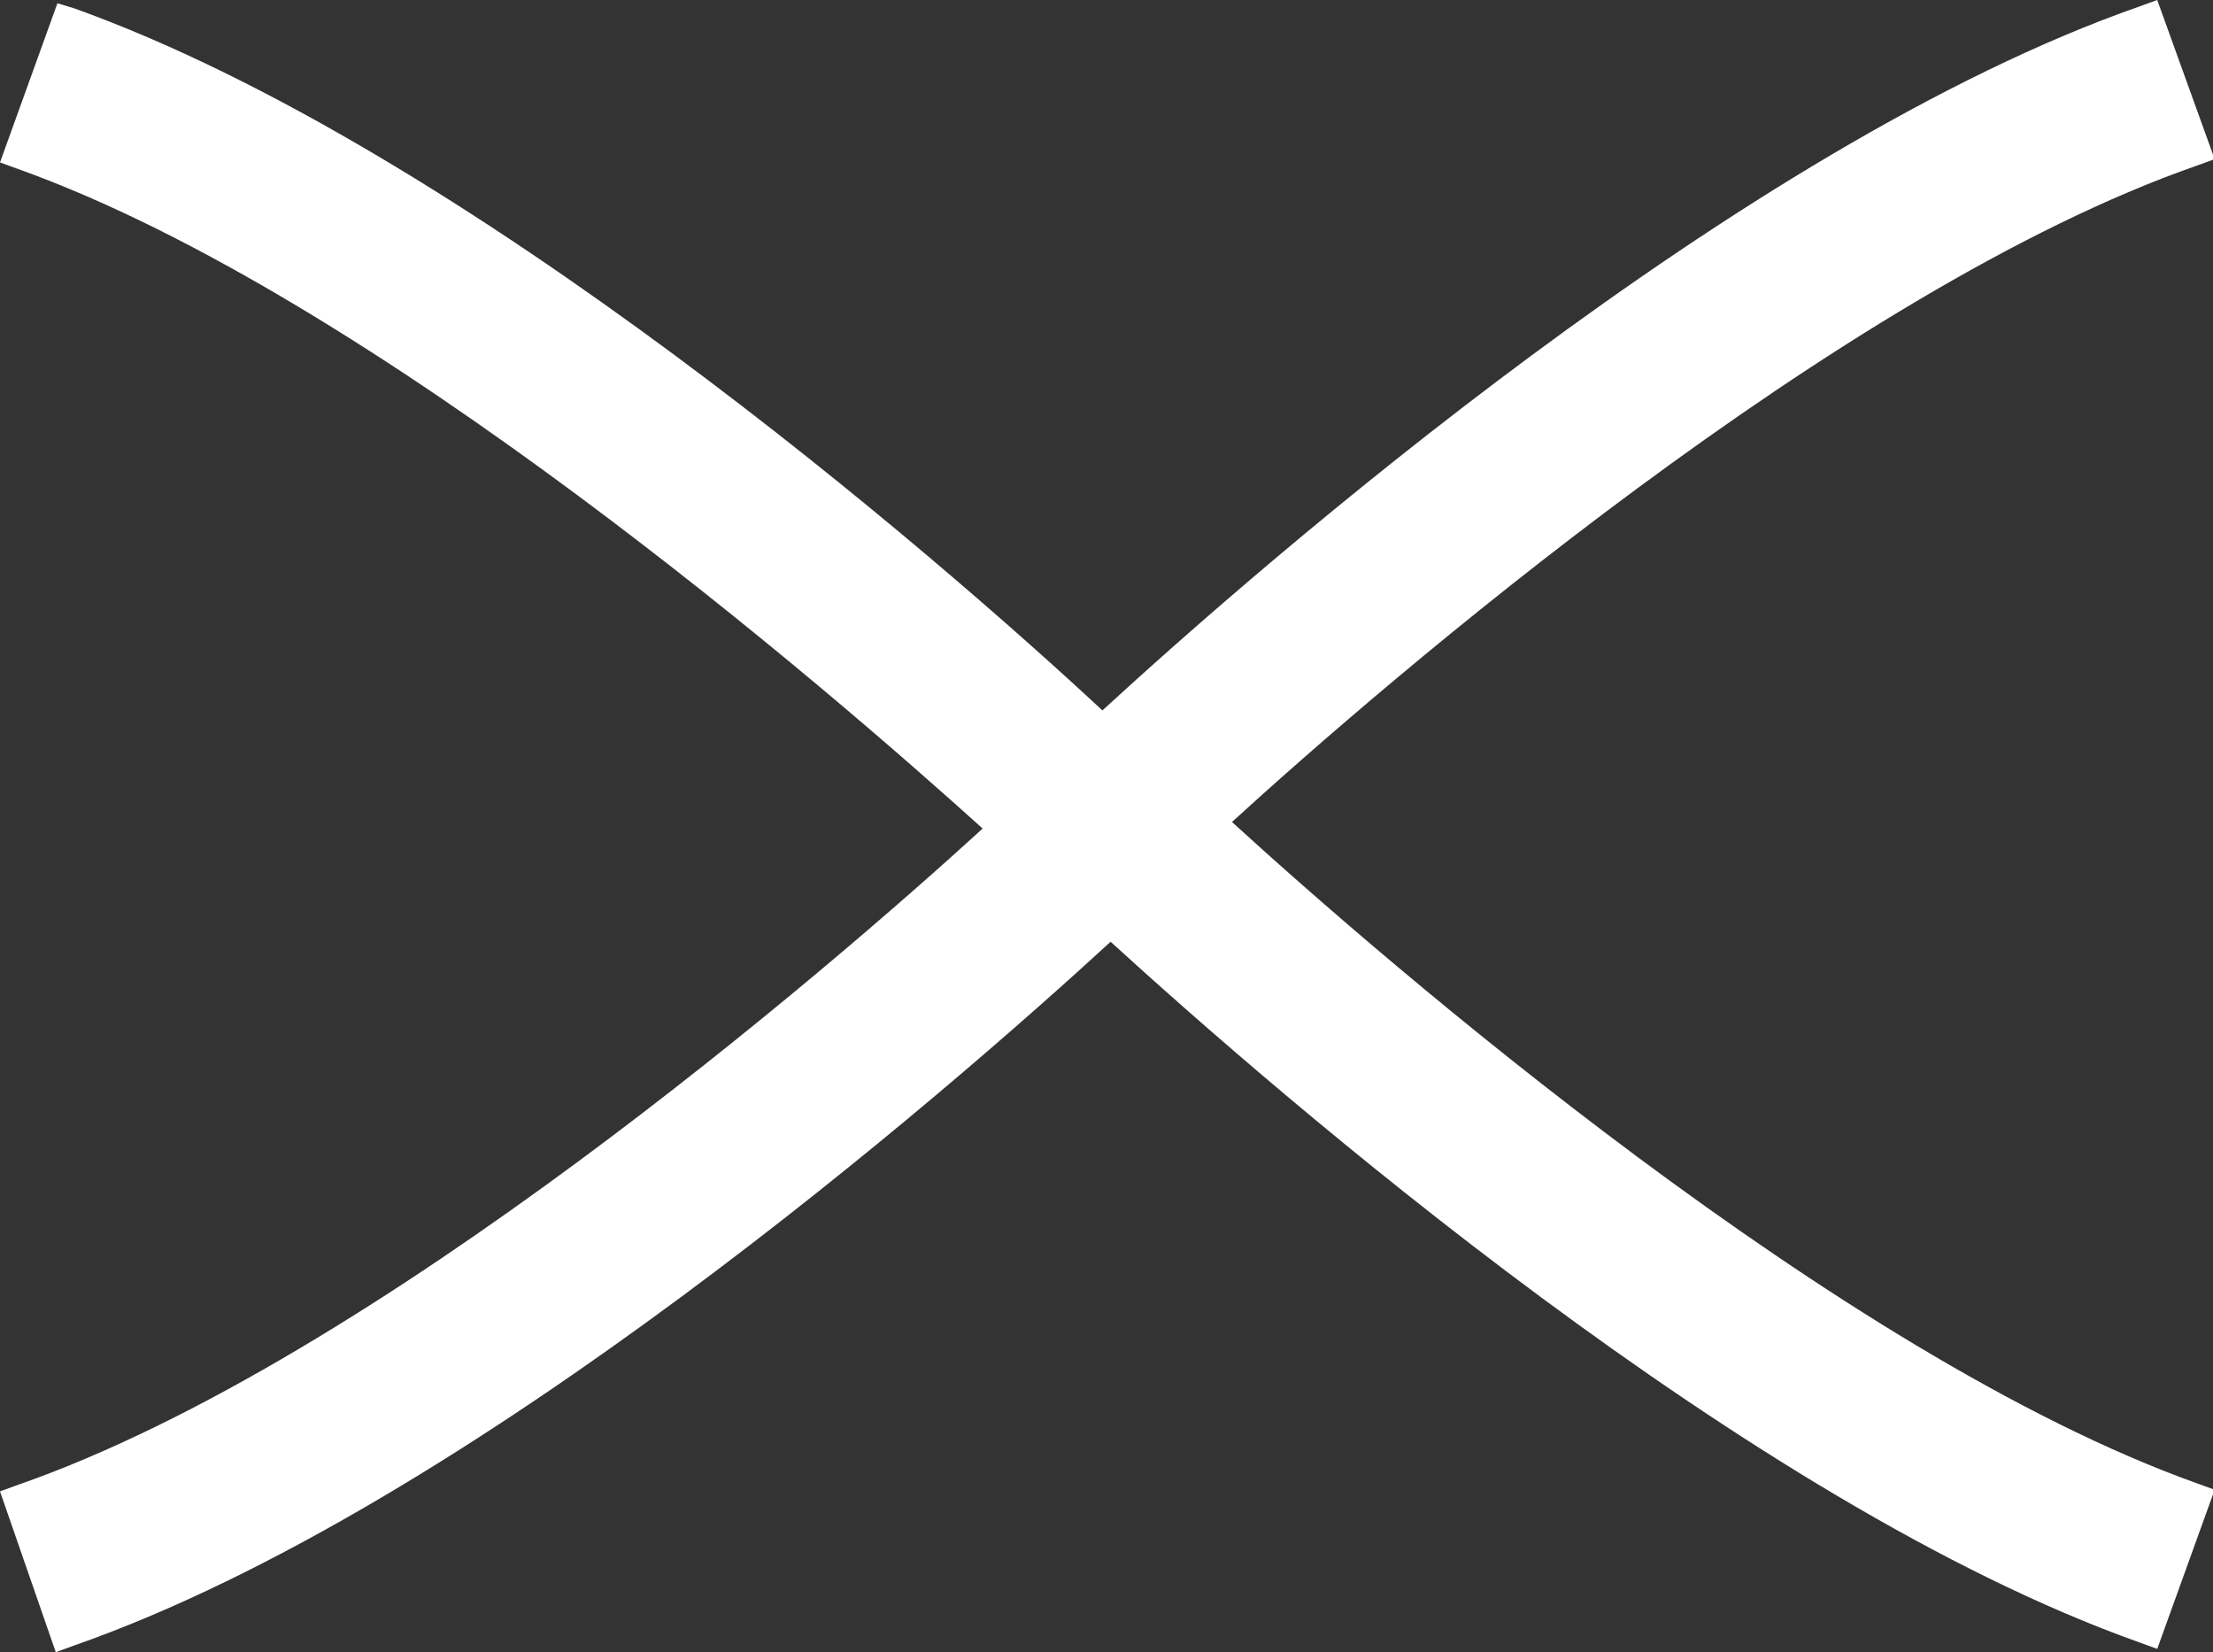
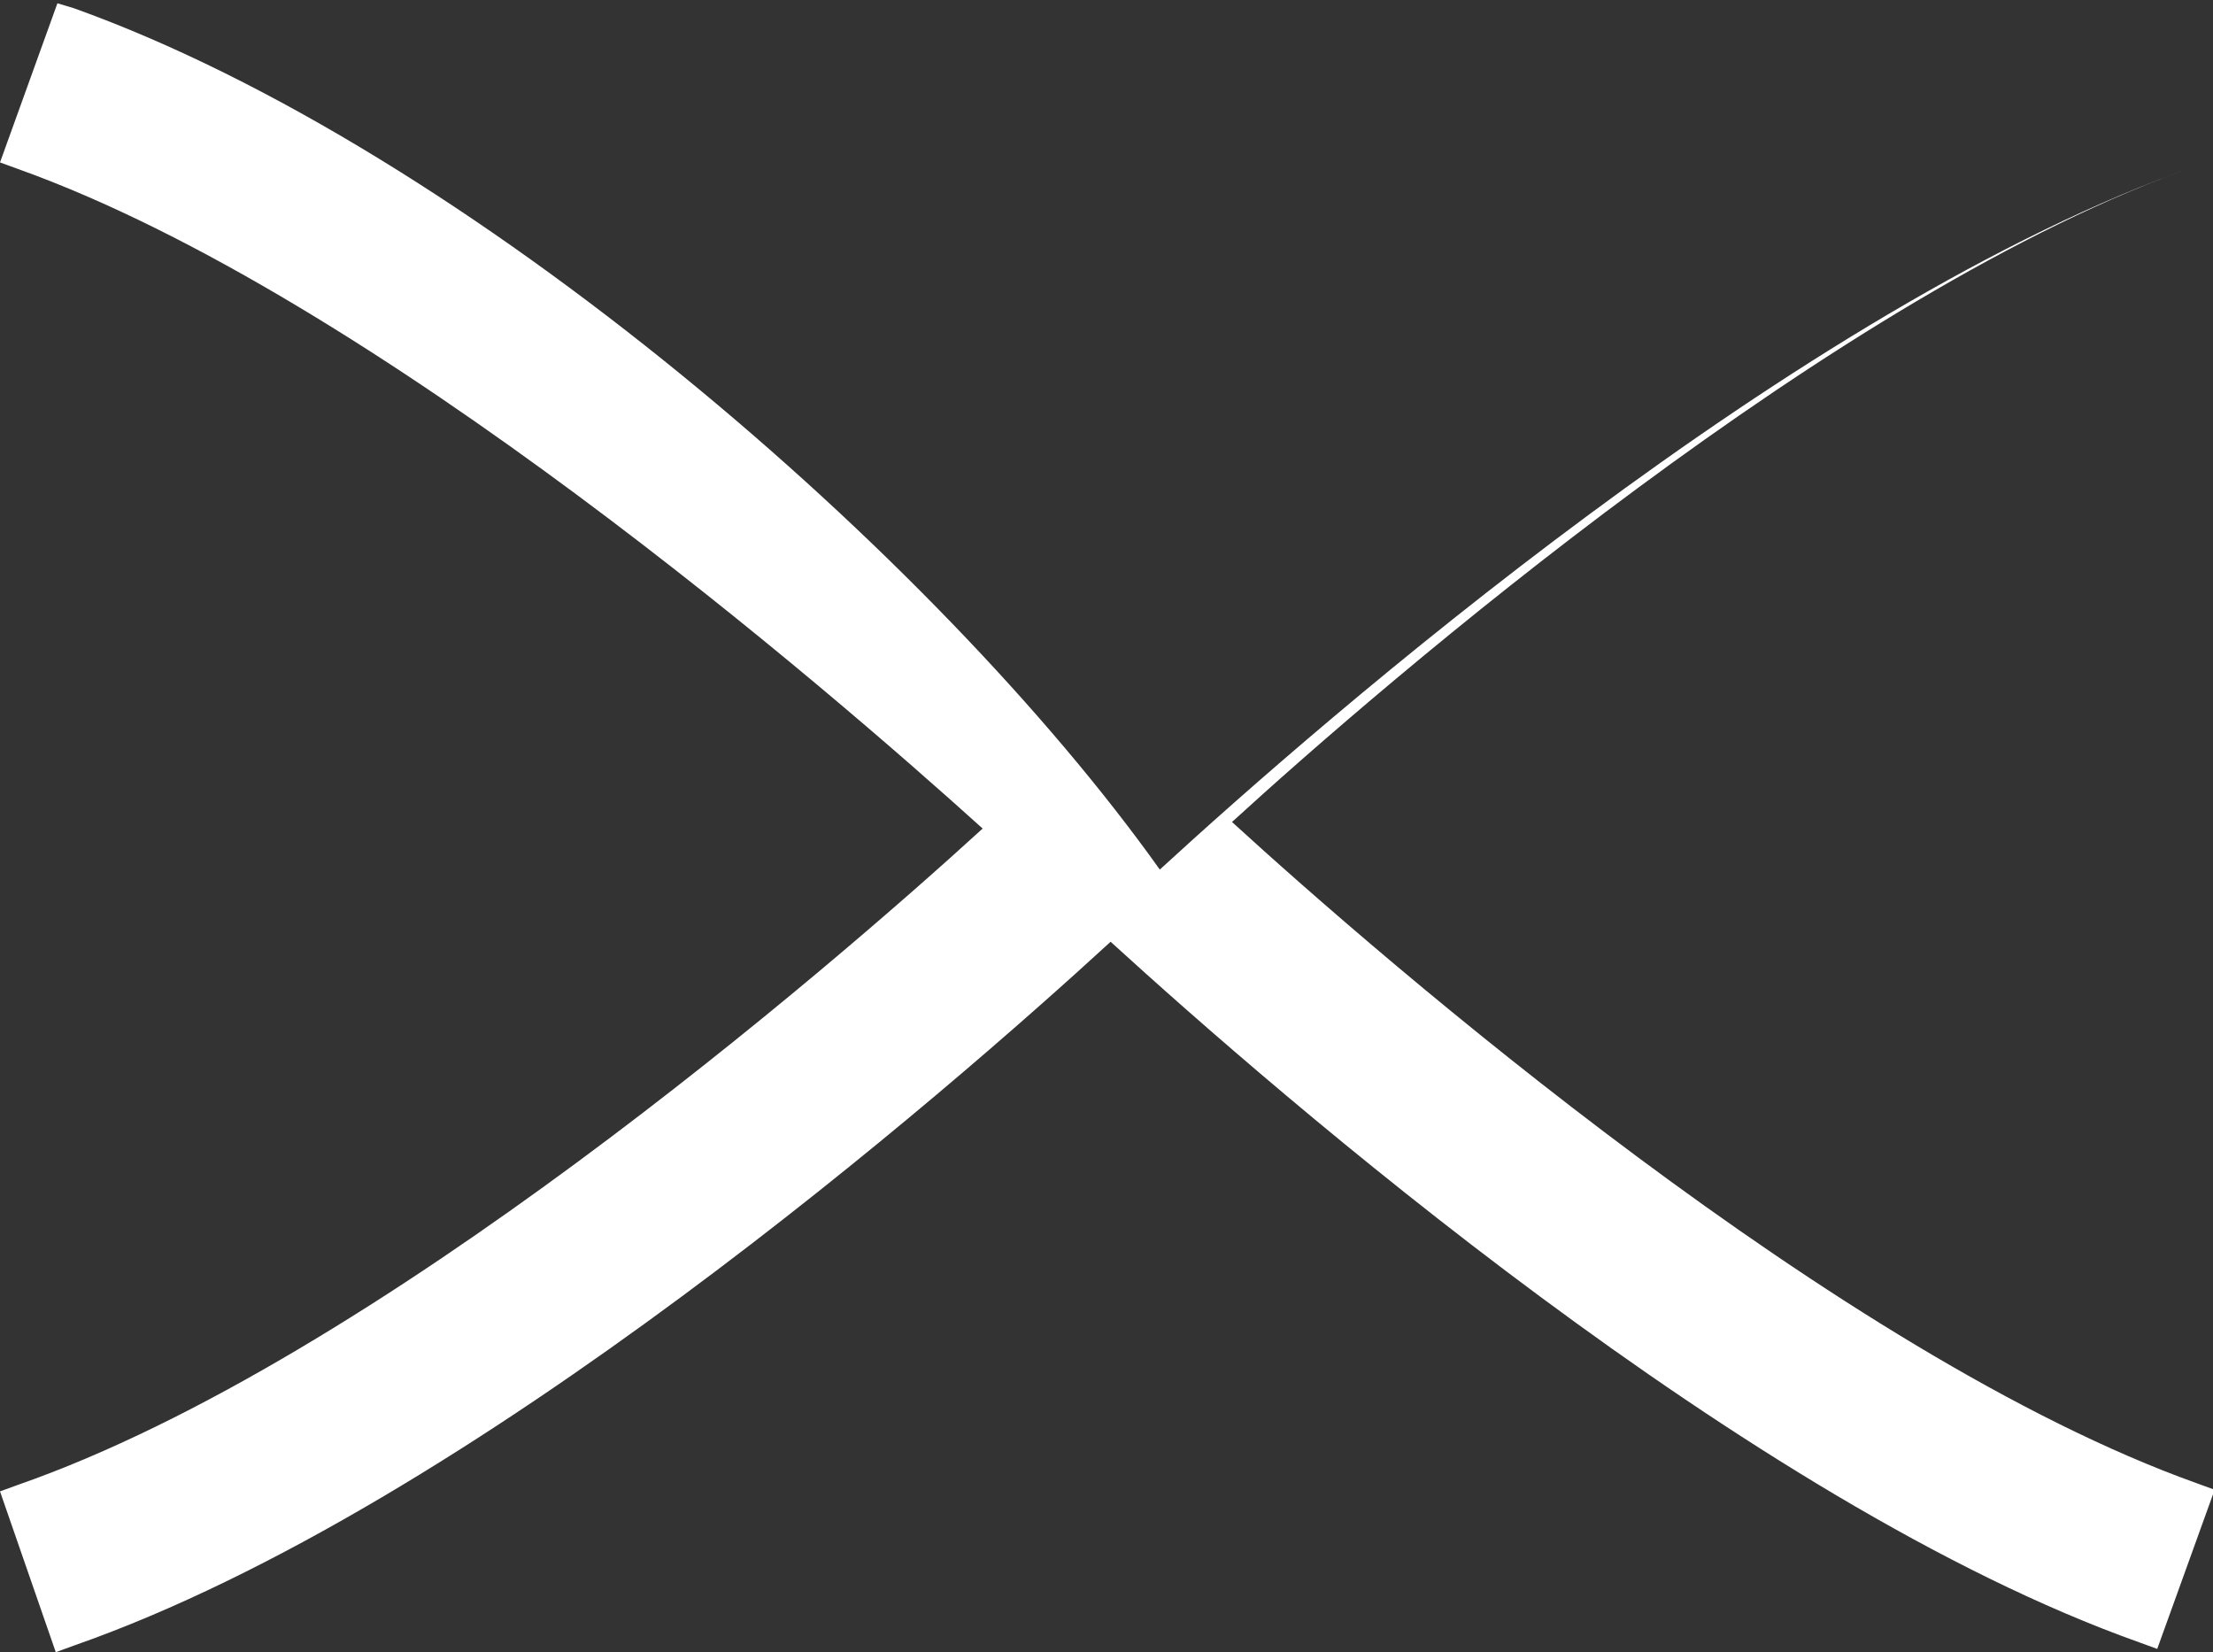
<svg xmlns="http://www.w3.org/2000/svg" version="1.1" id="Layer_1" x="0px" y="0px" viewBox="0 0 134.9 100.7" style="enable-background:new 0 0 134.9 100.7;" xml:space="preserve">
  <rect x="0" y="0" width="134.9" height="100.7" fill="#333333" stroke="none" />
  <style type="text/css">
	.st0{fill:#FFFFFF;}
</style>
  <g id="a">
</g>
  <g id="b">
    <g id="c">
-       <path class="st0" d="M75.1,50.1c9.3-8.5,37-32.4,58.8-40l1.1-0.4L131.5,0l-1.1,0.4c-24.3,8.5-53.4,33.9-63.2,42.9    C57.1,33.9,28.5,9.1,4.5,0.5L3.5,0.2L0,9.9l1.1,0.4c21.8,7.8,49.5,31.8,58.8,40.2c-9.3,8.5-37,32.4-58.8,40L0,90.9l3.4,9.8    l1.1-0.4c24.3-8.5,53.4-33.9,63.2-42.9c10.2,9.3,38.8,34.2,62.7,42.7l1.1,0.4l3.5-9.7l-1.1-0.4C112.1,82.6,84.4,58.6,75.1,50.1z" />
+       <path class="st0" d="M75.1,50.1c9.3-8.5,37-32.4,58.8-40l1.1-0.4l-1.1,0.4c-24.3,8.5-53.4,33.9-63.2,42.9    C57.1,33.9,28.5,9.1,4.5,0.5L3.5,0.2L0,9.9l1.1,0.4c21.8,7.8,49.5,31.8,58.8,40.2c-9.3,8.5-37,32.4-58.8,40L0,90.9l3.4,9.8    l1.1-0.4c24.3-8.5,53.4-33.9,63.2-42.9c10.2,9.3,38.8,34.2,62.7,42.7l1.1,0.4l3.5-9.7l-1.1-0.4C112.1,82.6,84.4,58.6,75.1,50.1z" />
    </g>
  </g>
</svg>